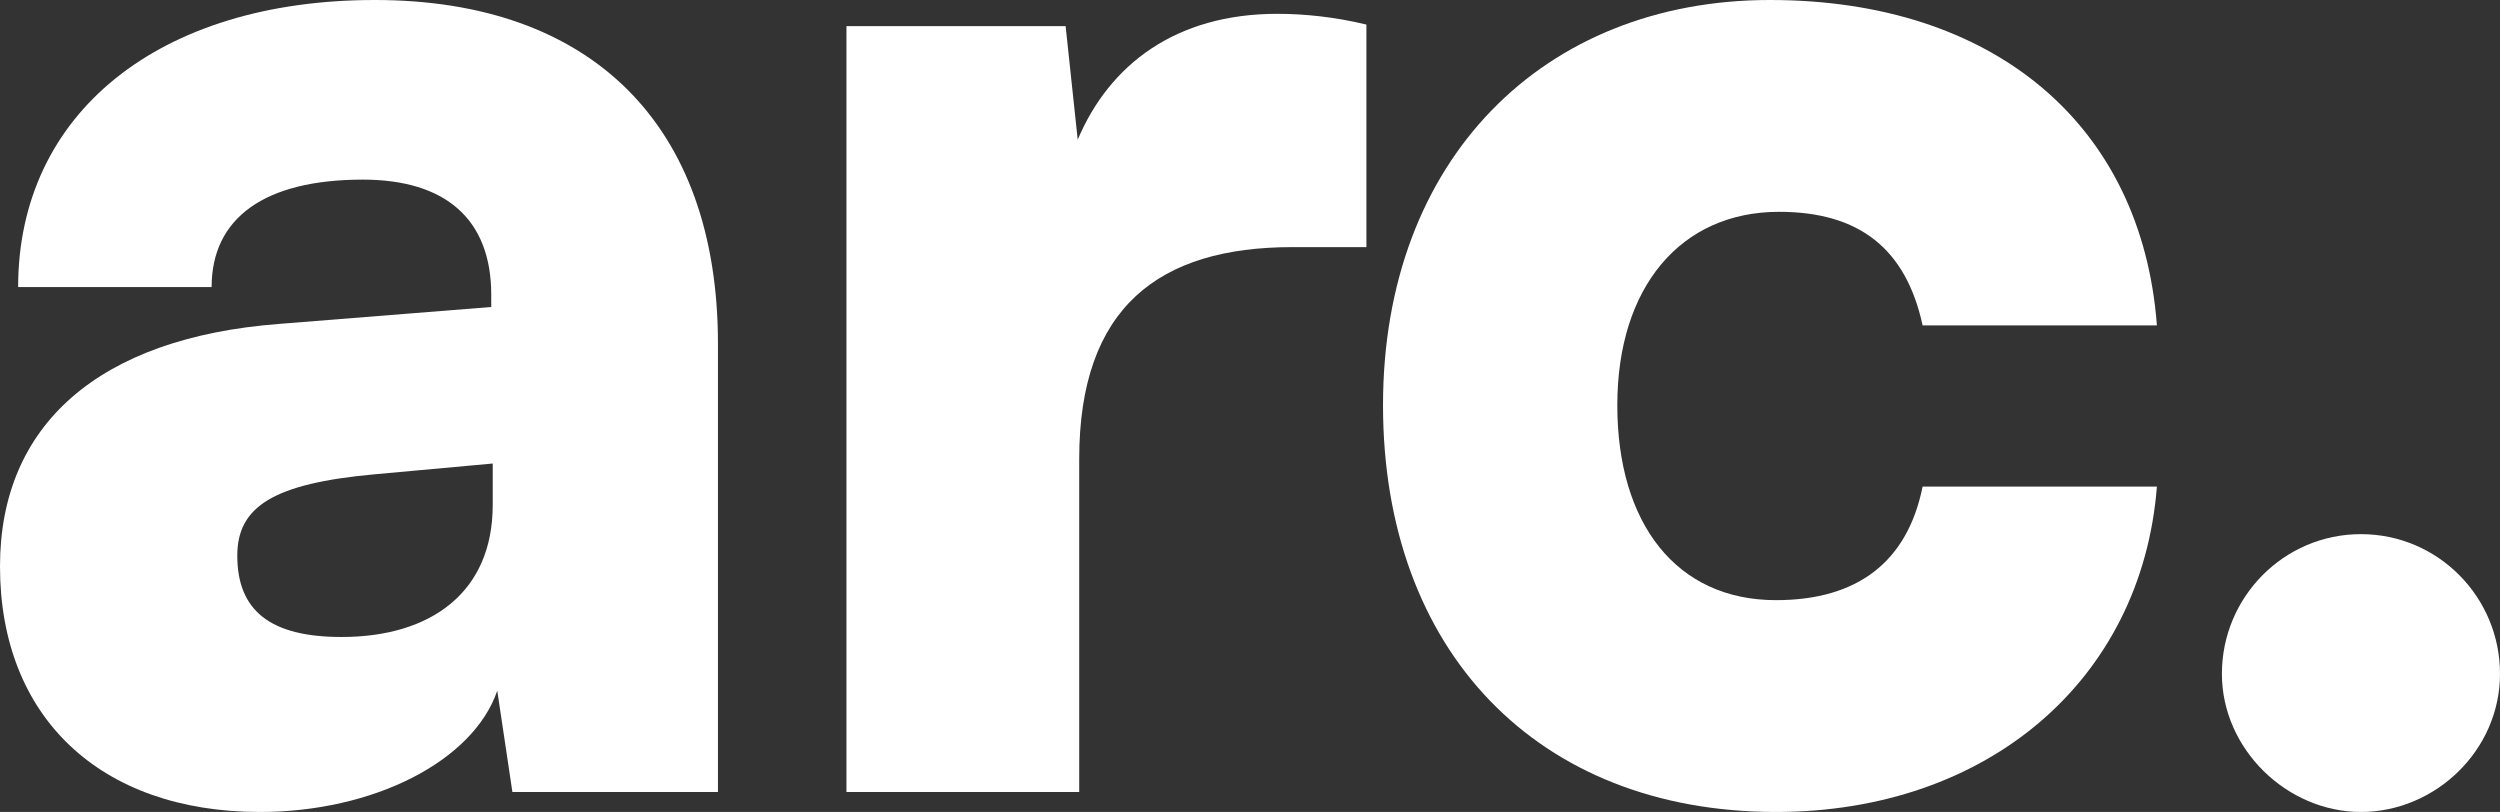
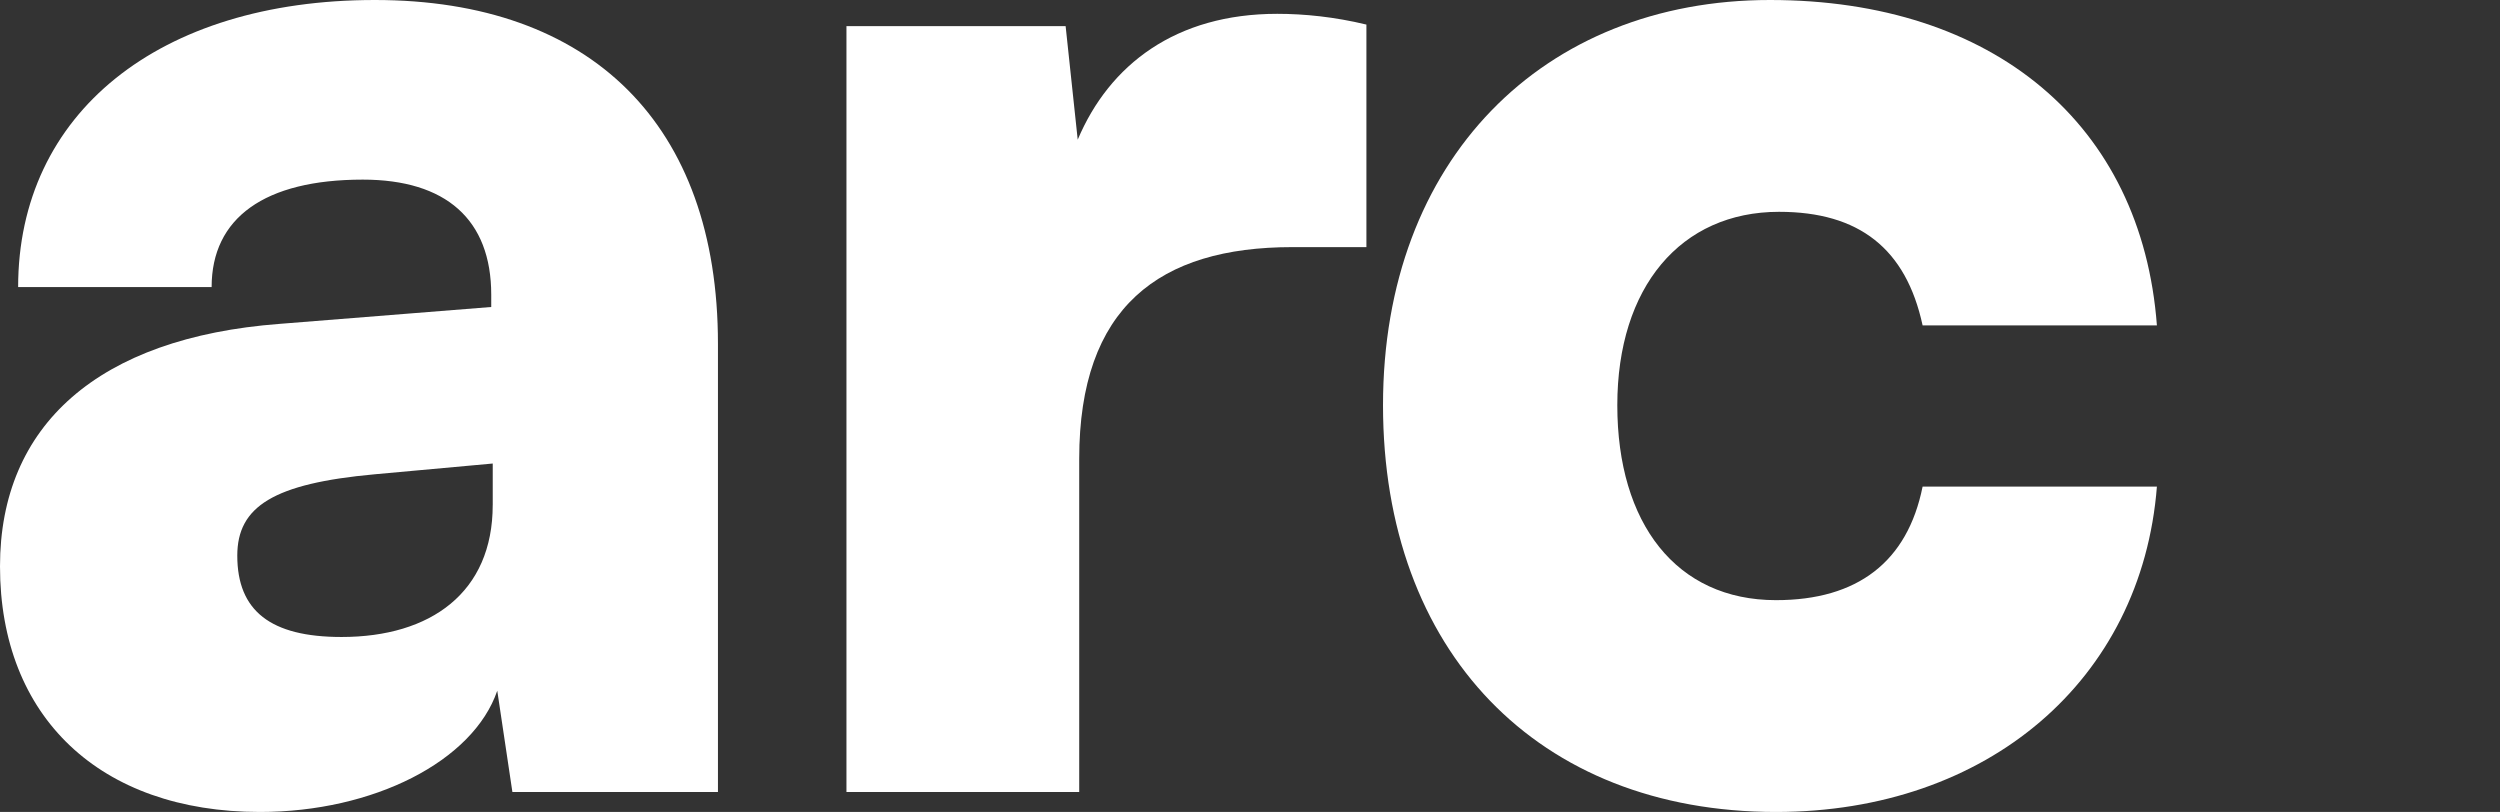
<svg xmlns="http://www.w3.org/2000/svg" width="117" height="38" viewBox="0 0 117 38" fill="none">
  <rect x="0" y="0" width="117" height="38" fill="#333333" stroke="none" />
  <path d="M0 26.506C0 19.898 4.598 15.803 13.087 15.157L22.99 14.367V13.793C22.99 10.273 20.868 8.406 16.978 8.406C12.379 8.406 9.904 10.202 9.904 13.435H0.849C0.849 5.316 7.427 0 17.542 0C27.658 0 33.6 5.819 33.6 16.091V37.066H23.98L23.272 32.325C22.141 35.63 17.472 38 12.166 38C4.669 38 0 33.547 0 26.506ZM23.06 23.633V21.693L17.542 22.196C12.803 22.627 11.105 23.704 11.105 26.003C11.105 28.589 12.662 29.811 15.986 29.811C20.159 29.811 23.059 27.728 23.059 23.633H23.06Z" fill="white" />
  <path d="M63.947 11.565H60.481C54.255 11.565 50.507 14.366 50.507 21.478V37.065H39.614V1.222H49.871L50.437 6.537C51.922 3.018 55.034 0.647 59.774 0.647C61.047 0.647 62.462 0.791 63.948 1.15V11.566L63.947 11.565Z" fill="white" />
  <path d="M82.834 0C93.302 0 100.235 5.819 100.943 15.228H89.978C89.201 11.636 87.007 9.913 83.259 9.913C78.661 9.913 75.69 13.432 75.69 18.964C75.69 24.496 78.448 28.087 83.117 28.087C86.936 28.087 89.271 26.291 89.978 22.772H100.943C100.235 31.823 93.02 38 83.117 38C71.941 38 64.725 30.458 64.725 18.964C64.725 7.471 72.223 0 82.834 0Z" fill="white" />
-   <path d="M103.985 31.535C103.985 27.943 106.885 24.998 110.492 24.998C114.1 24.998 117 27.943 117 31.535C117 35.127 113.958 38 110.492 38C107.026 38 103.985 35.055 103.985 31.535Z" fill="white" />
</svg>